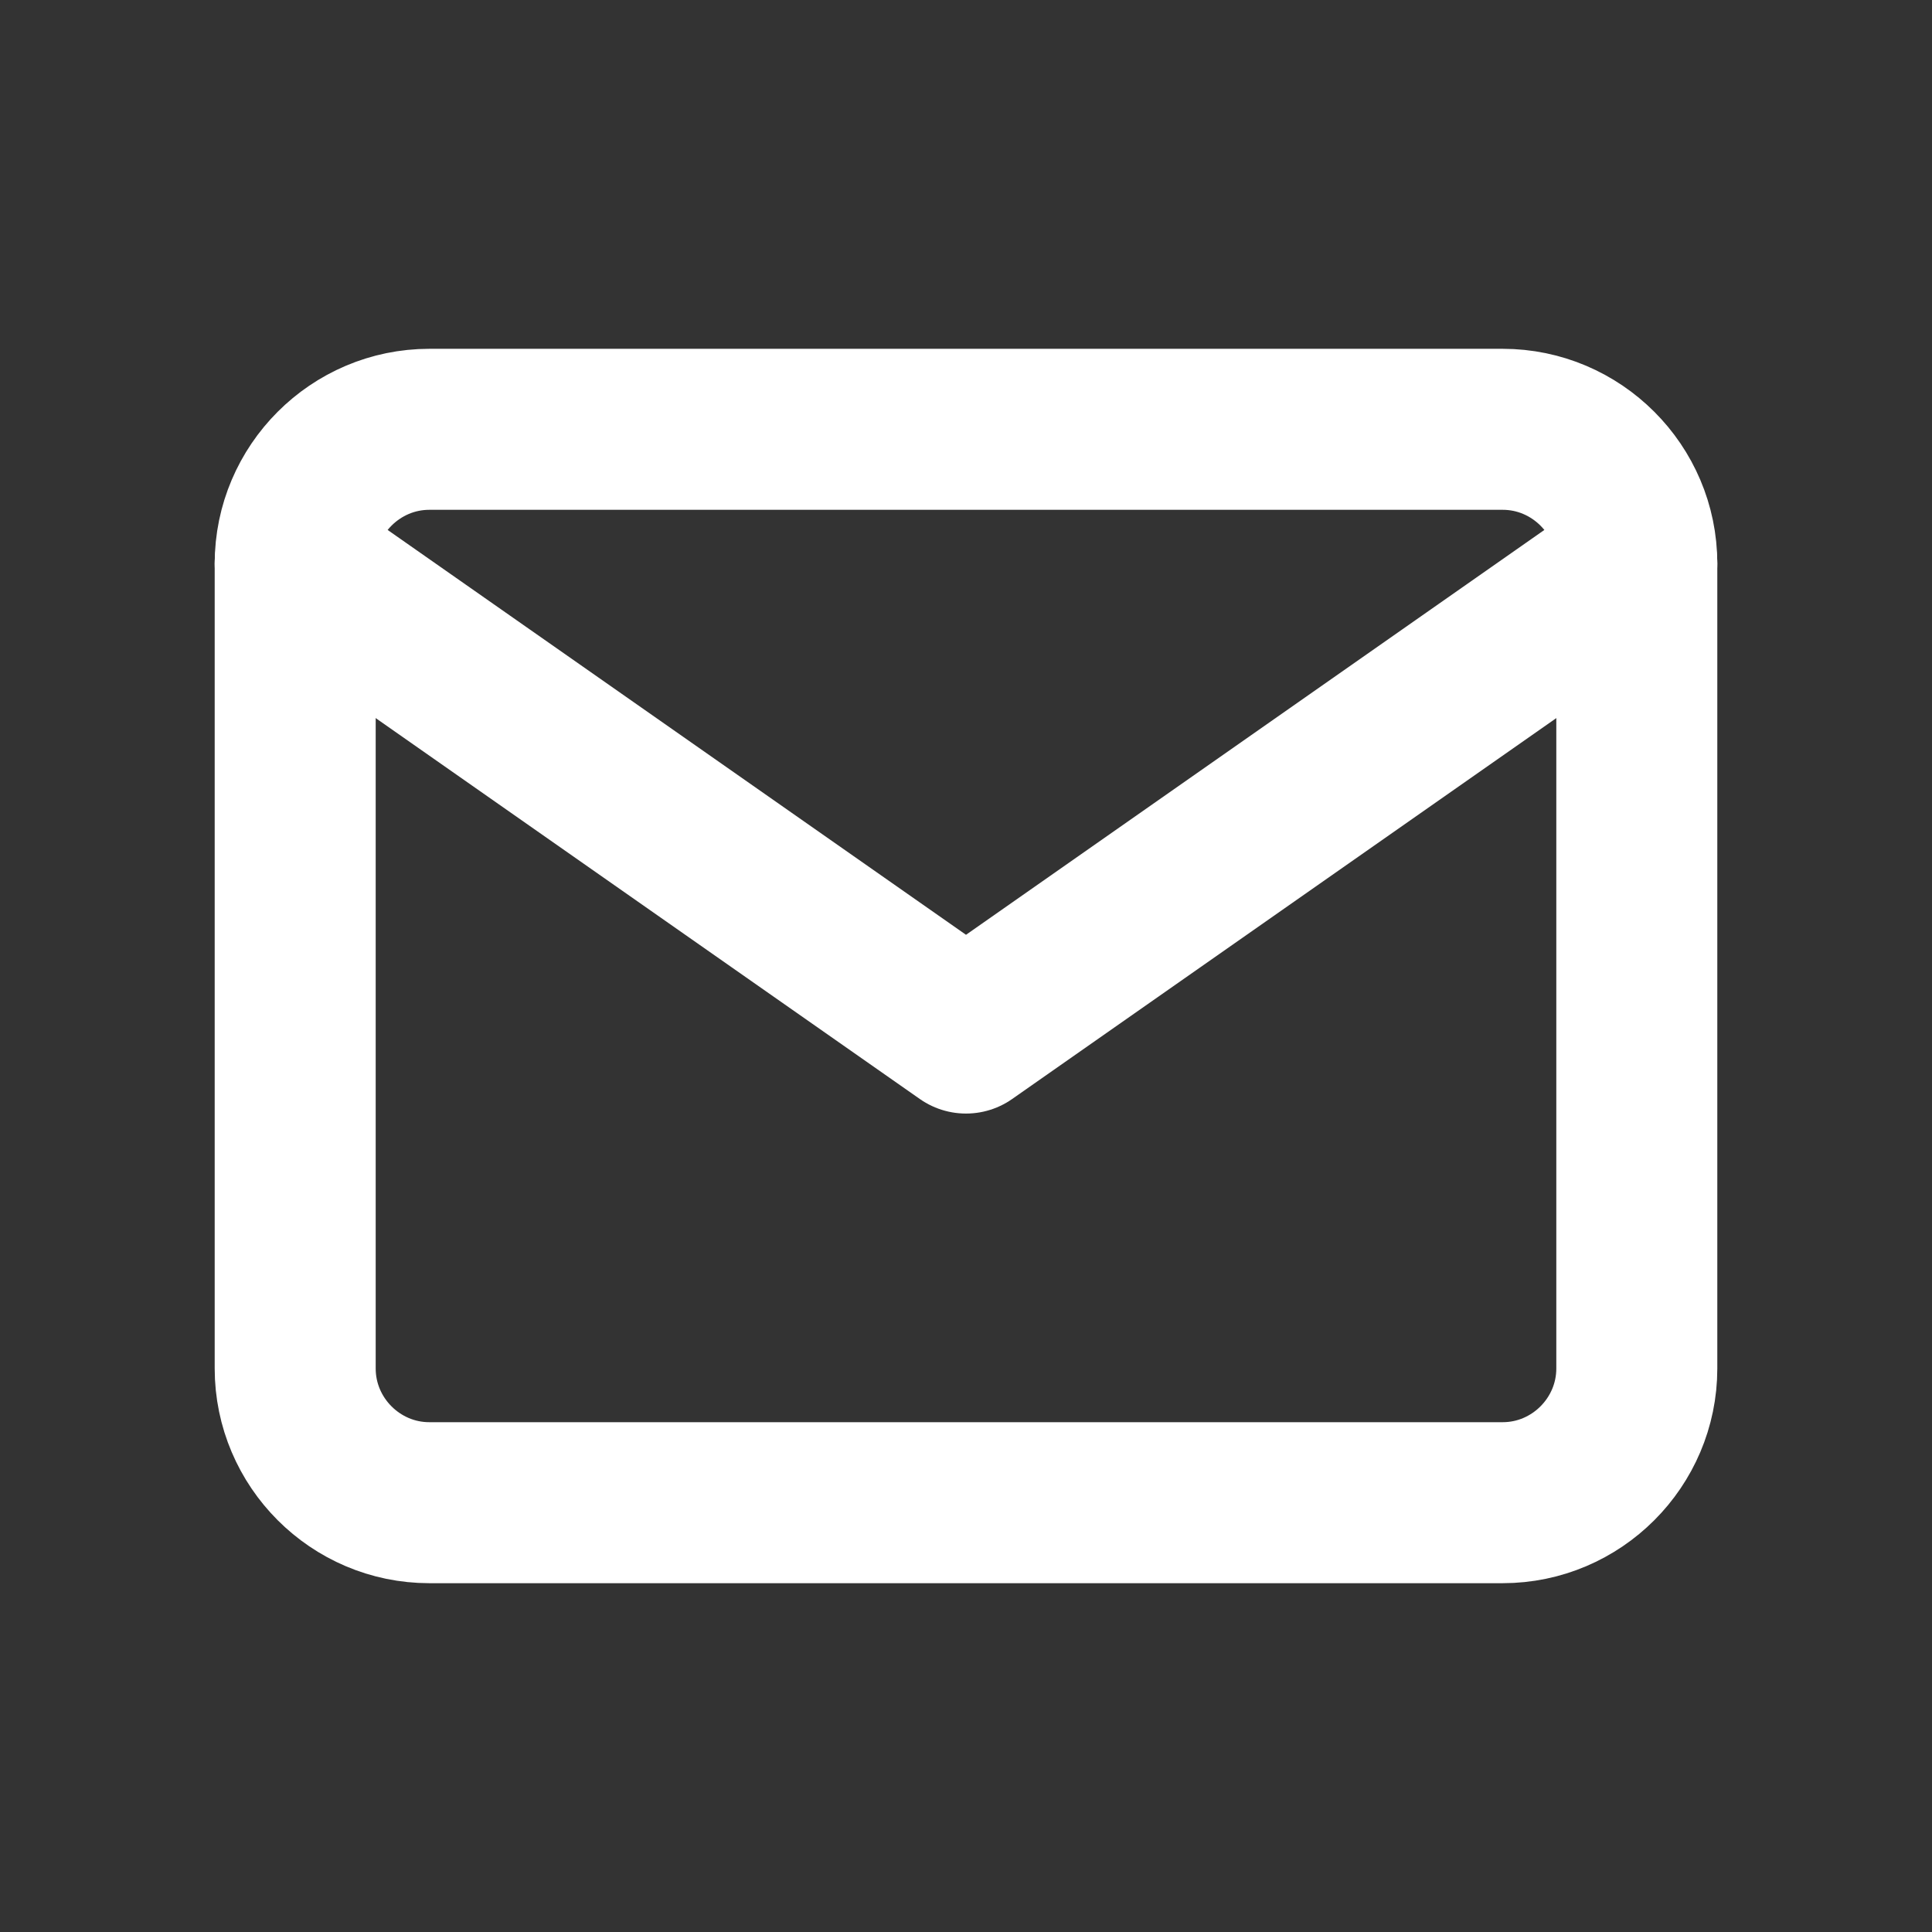
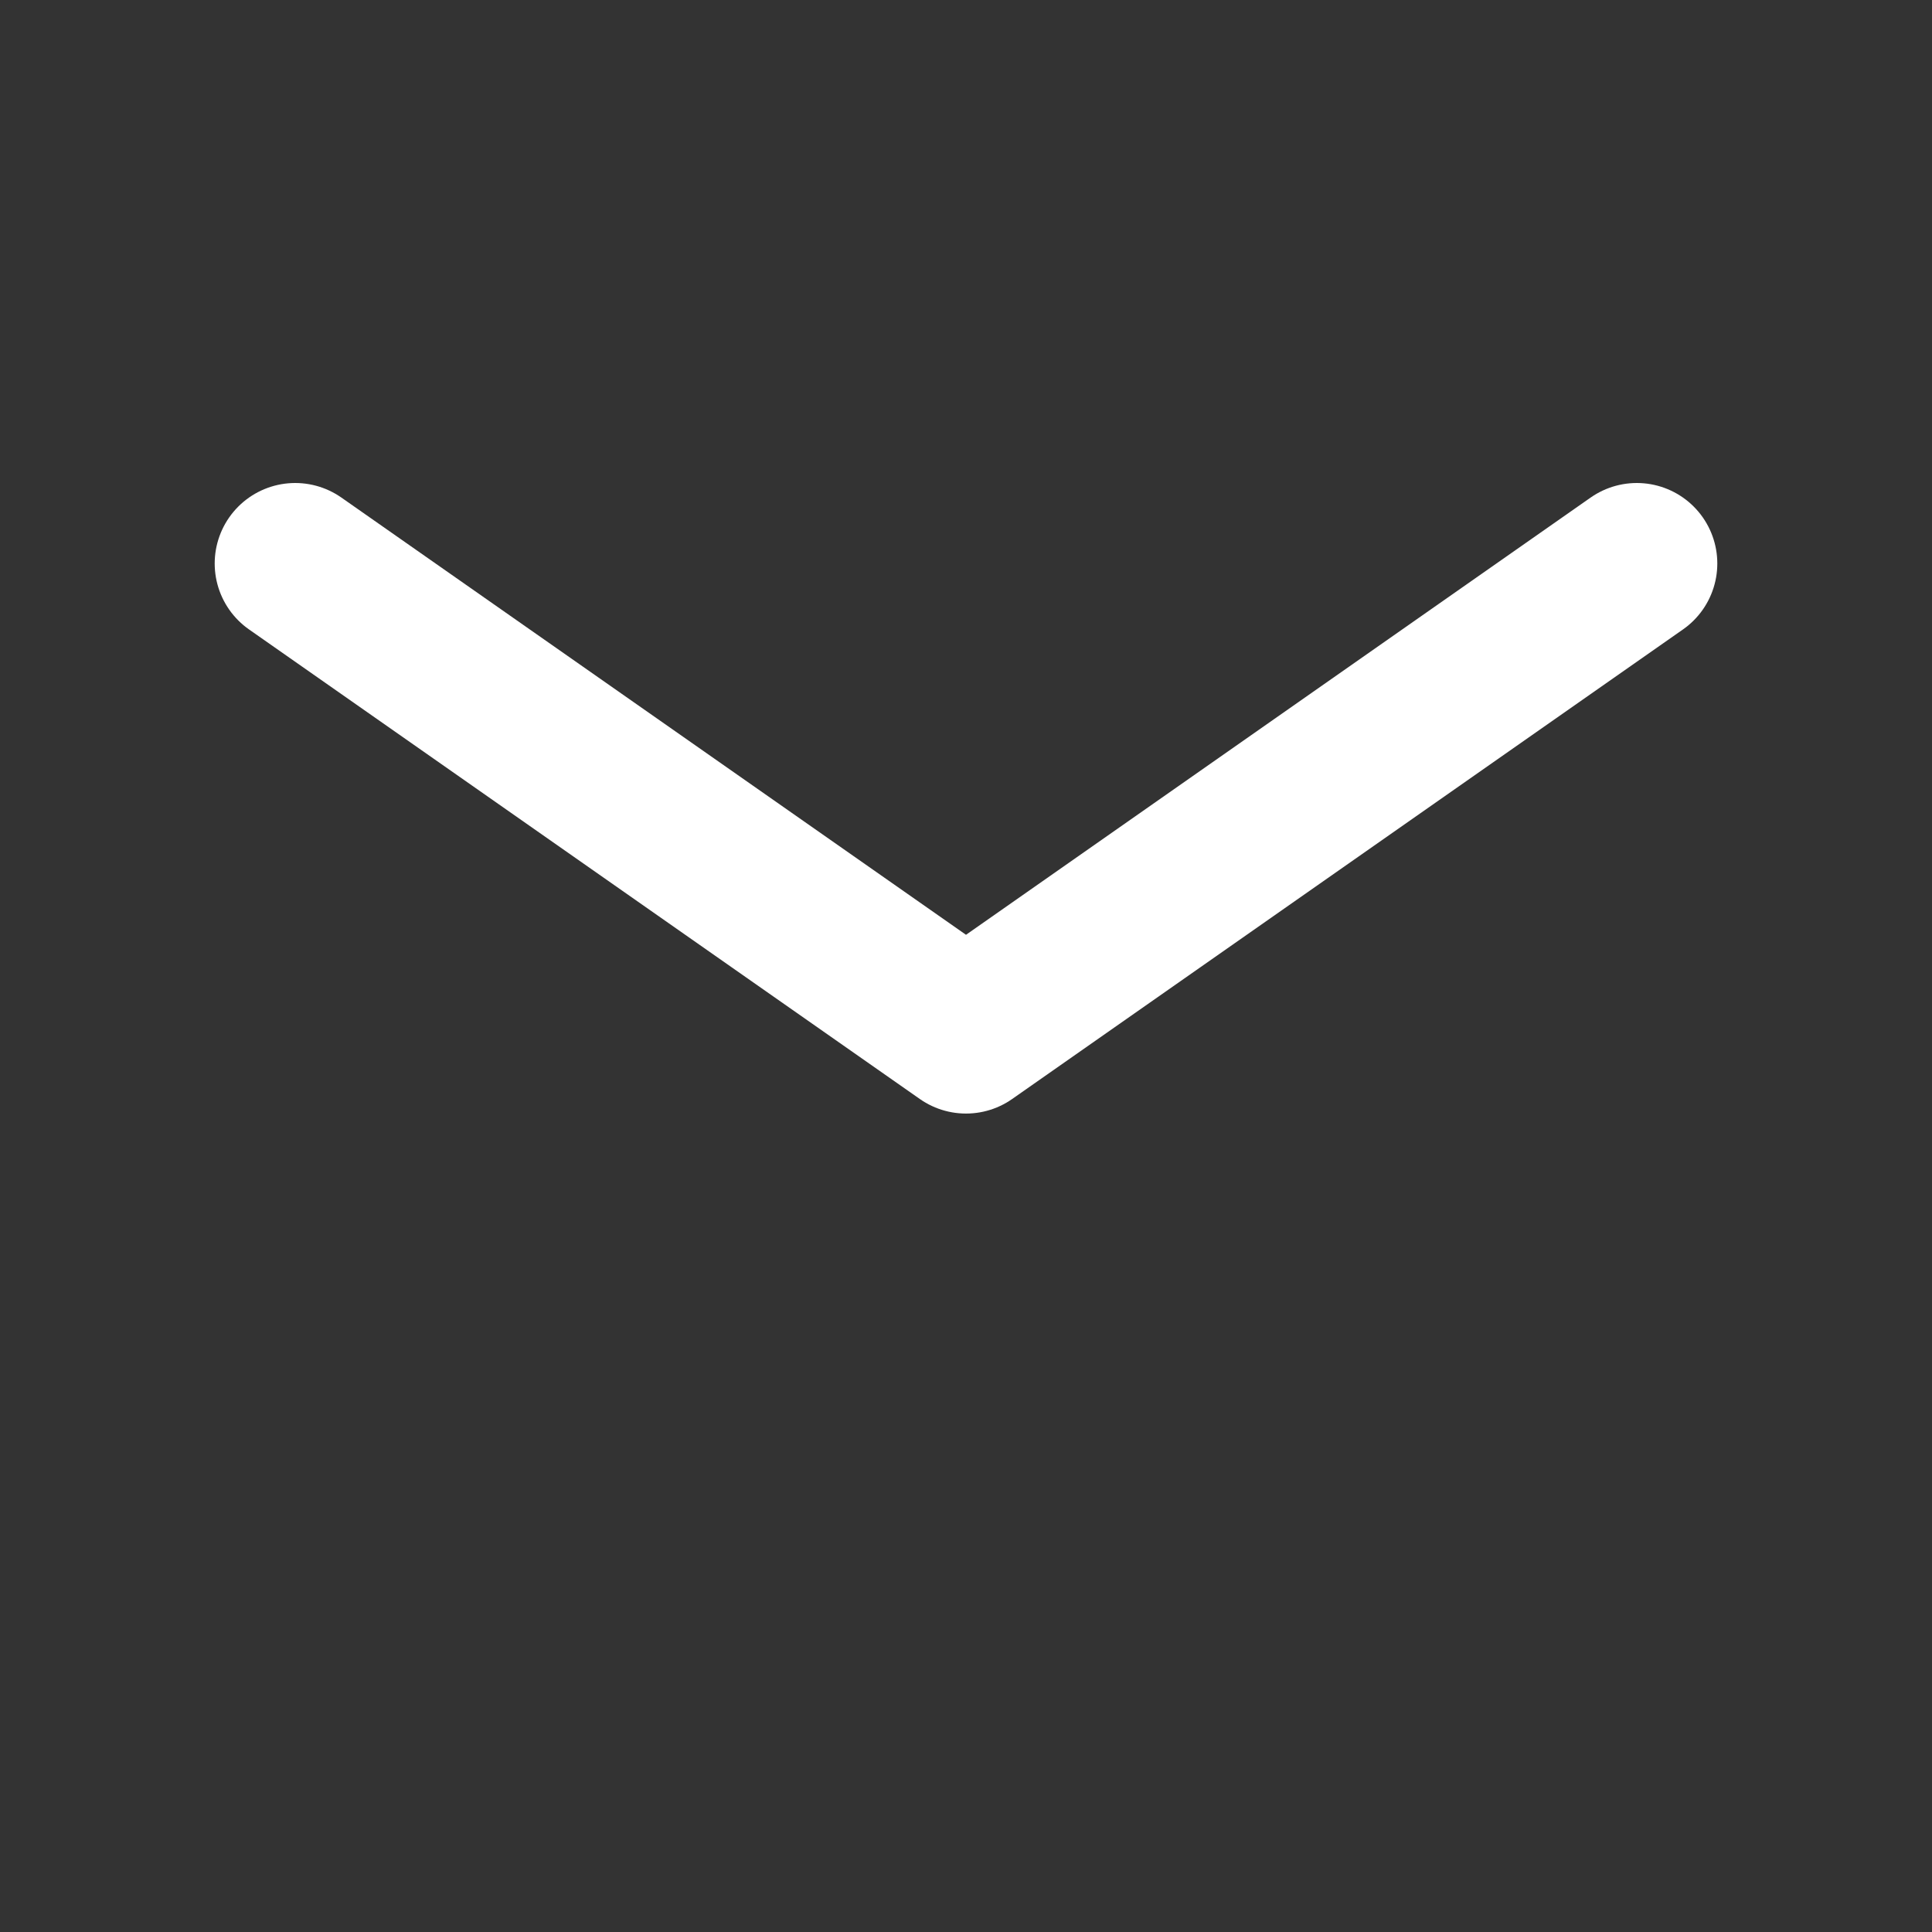
<svg xmlns="http://www.w3.org/2000/svg" width="24" height="24" viewBox="0 0 24 24" preserveAspectRatio="xMidYMid meet">
  <rect x="0" y="0" width="24" height="24" fill="#333333" stroke="none" />
  <g fill="#ffffff" stroke="#ffffff" stroke-width="2" stroke-linecap="round" stroke-linejoin="round" fill-rule="evenodd">
-     <path d="M5.333 5.333h13.334c.916 0 1.666.75 1.666 1.667v10c0 .917-.75 1.667-1.666 1.667H5.333c-.916 0-1.666-.75-1.666-1.667V7c0-.917.75-1.667 1.666-1.667" fill="none" />
    <path d="M20.333 7 12 12.833 3.667 7" fill="none" />
  </g>
</svg>